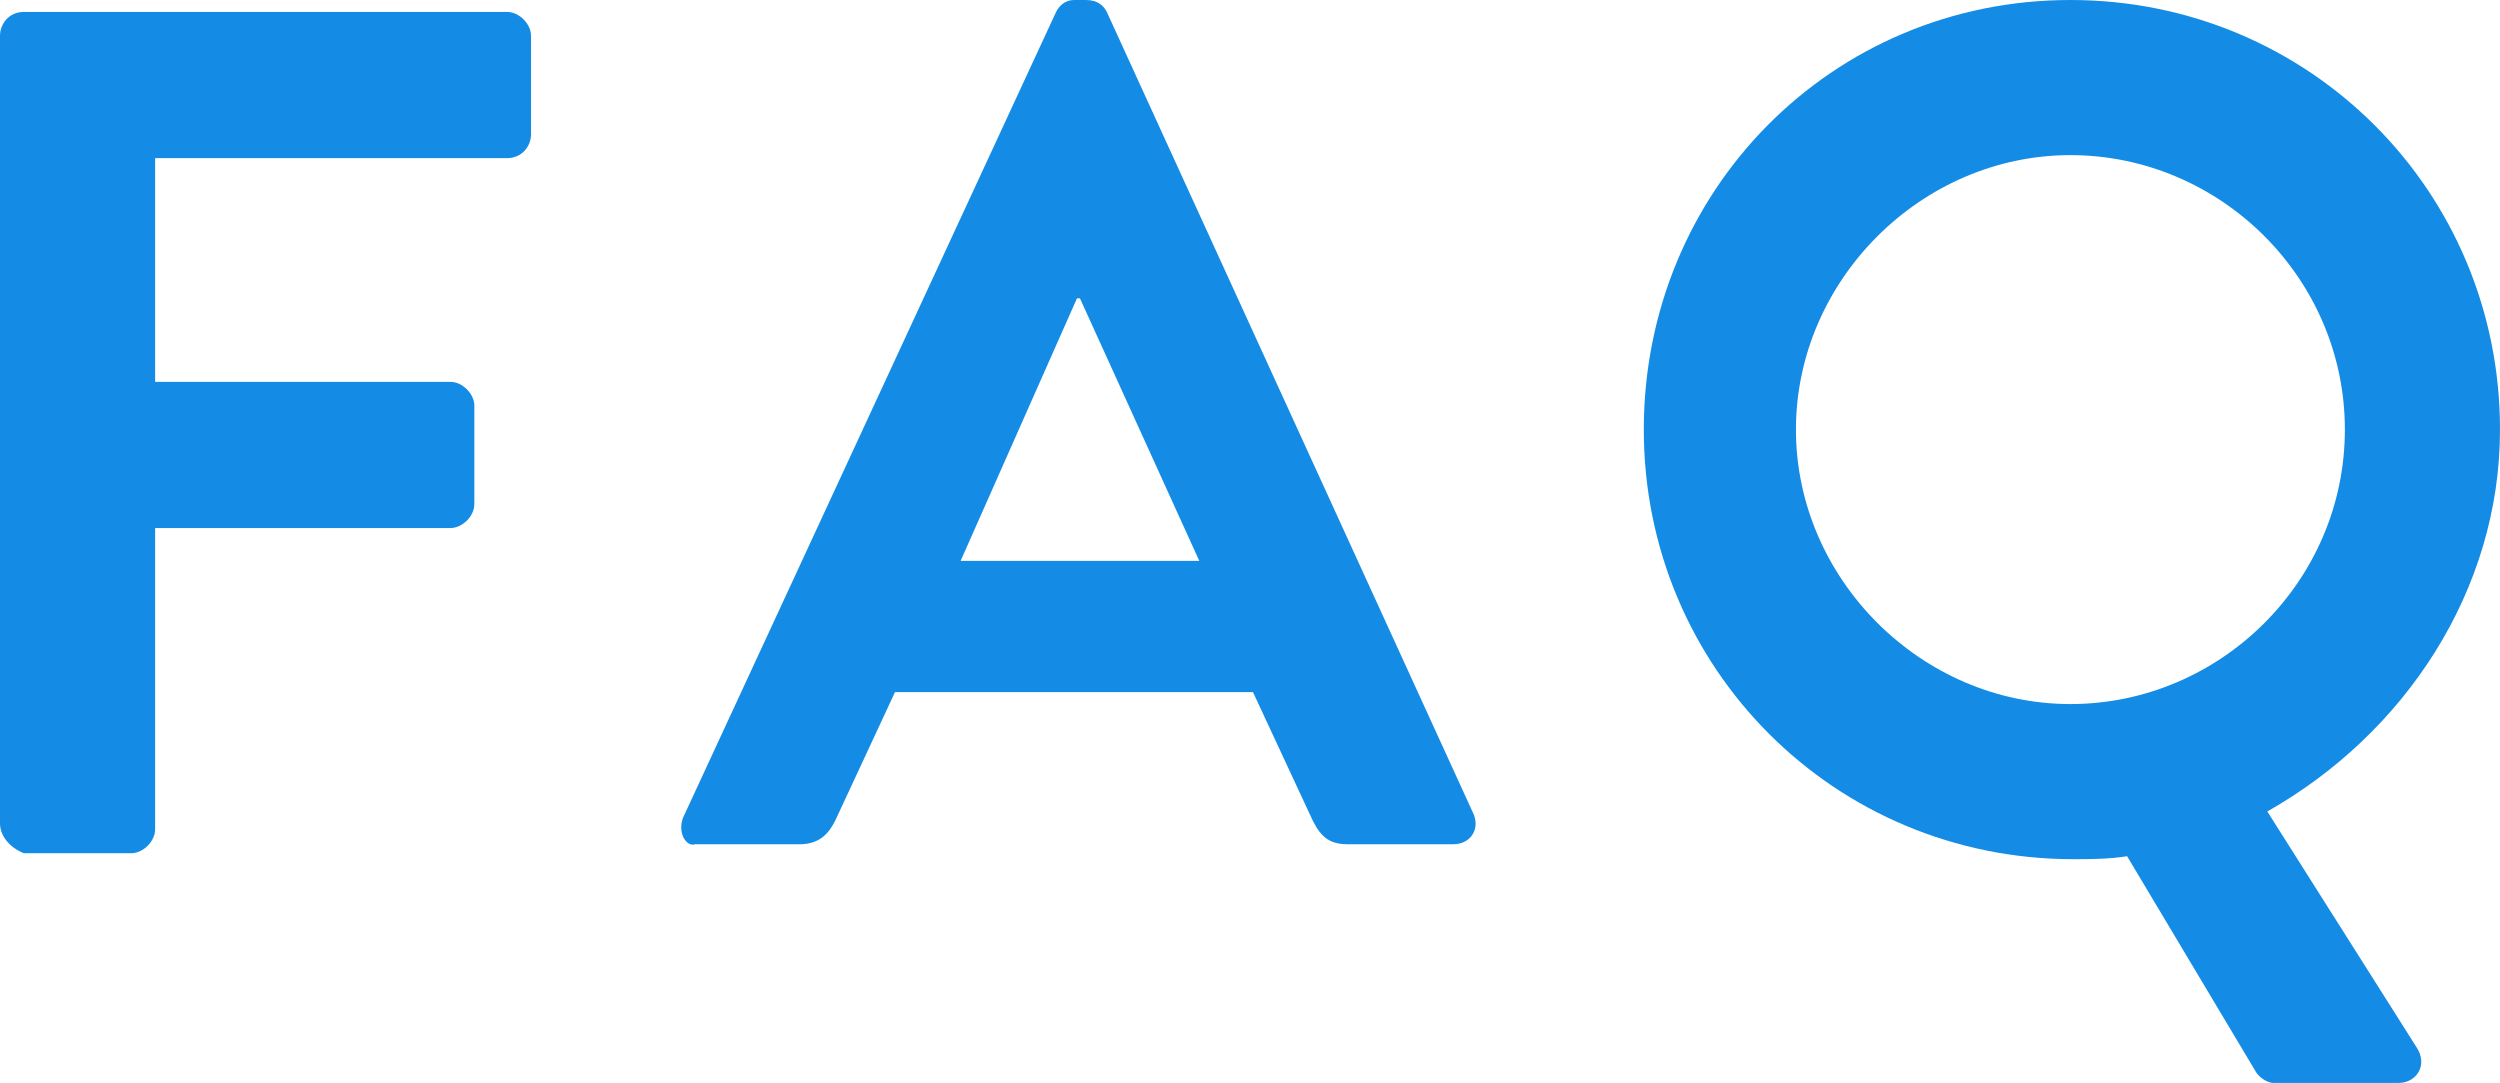
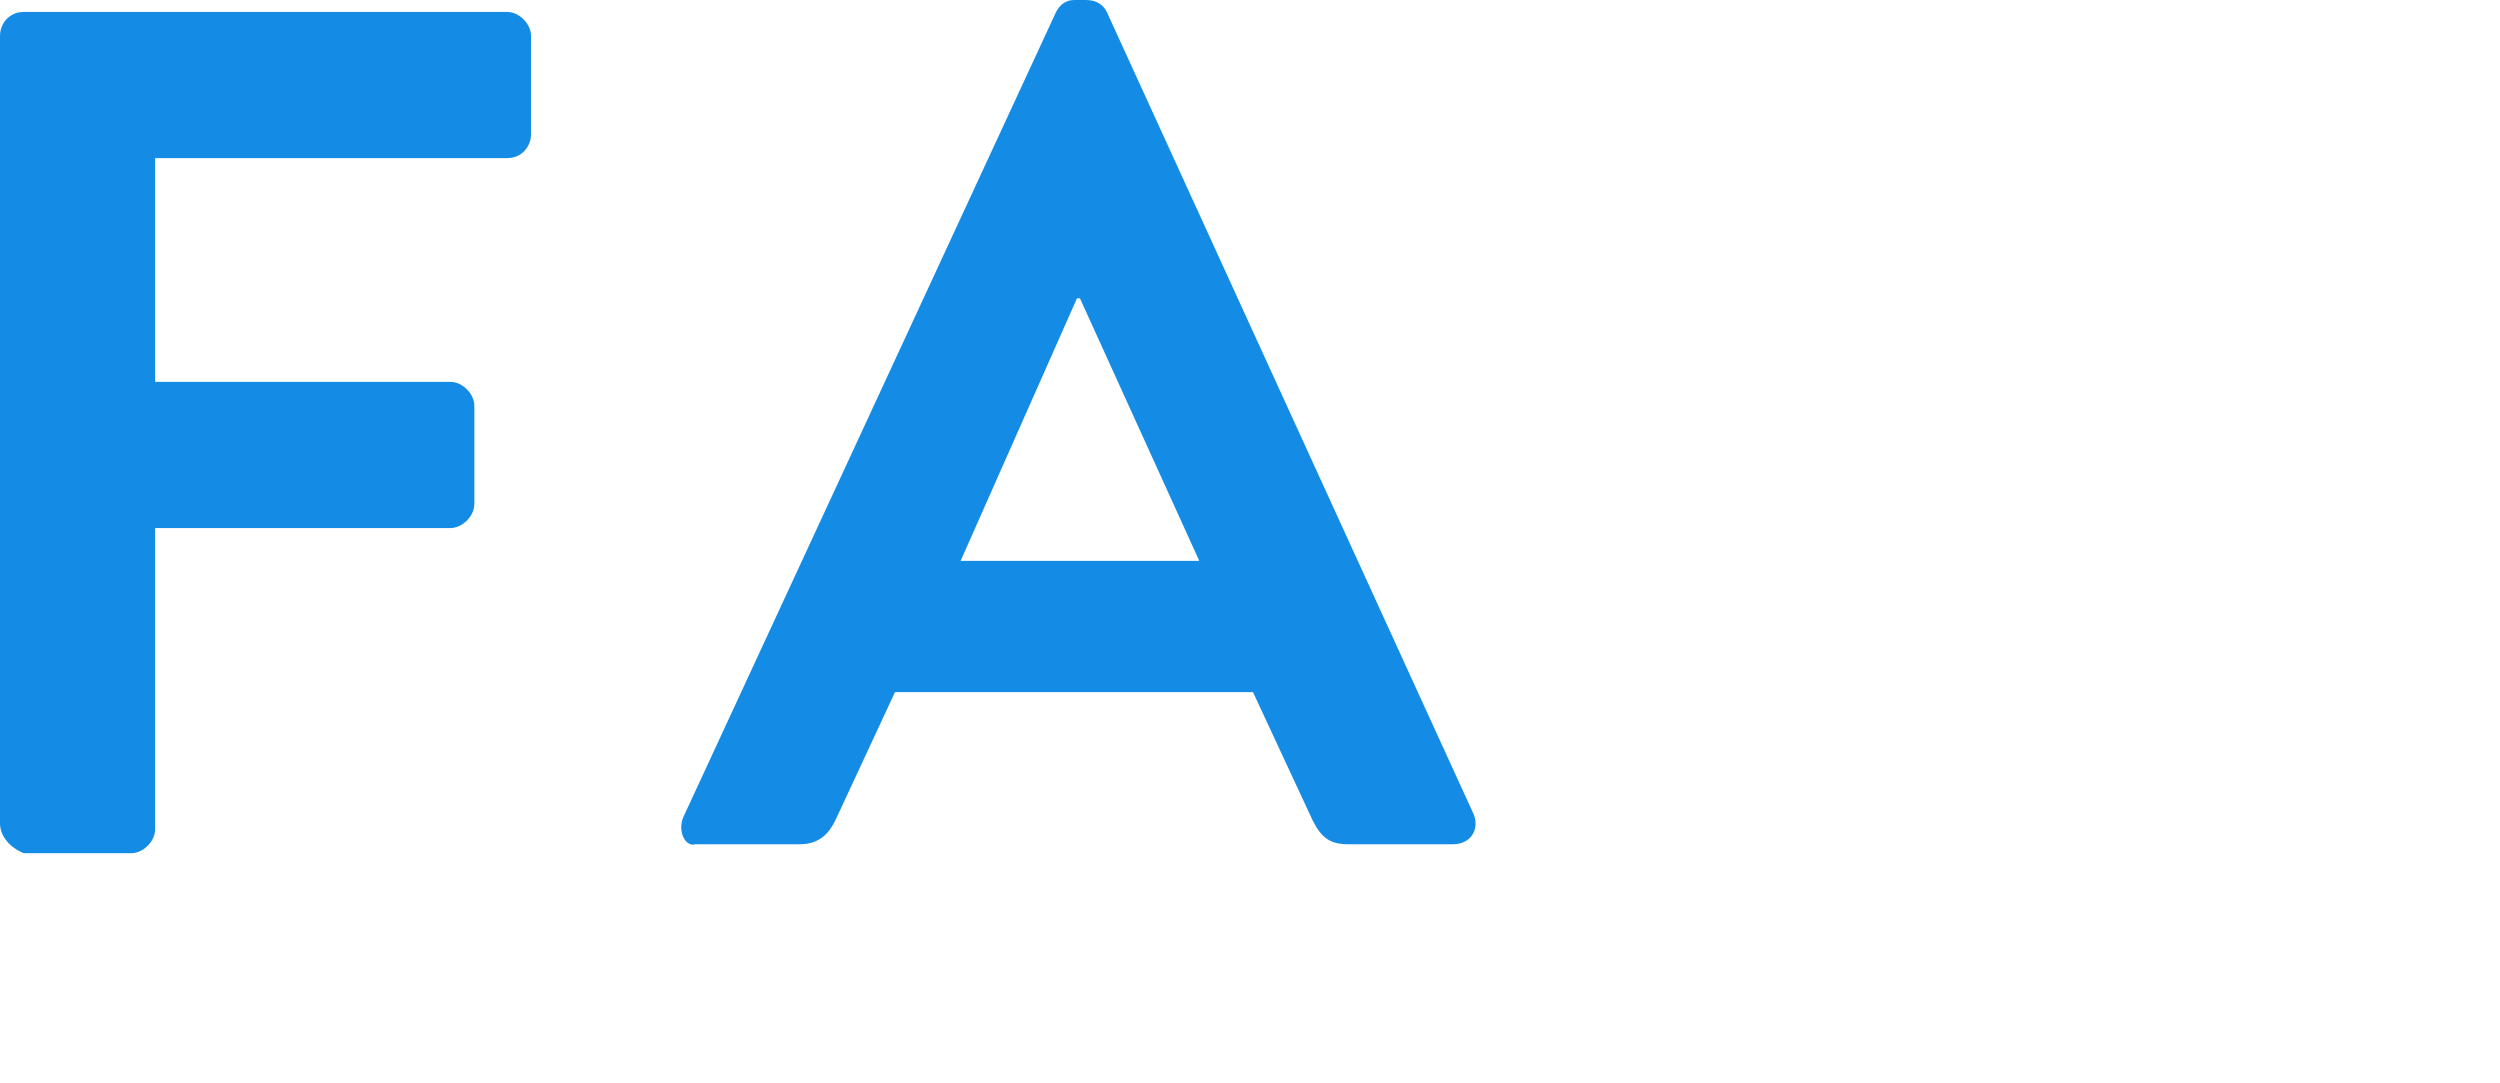
<svg xmlns="http://www.w3.org/2000/svg" version="1.1" id="レイヤー_1" x="0px" y="0px" width="83.8px" height="36.3px" viewBox="0 0 83.8 36.3" style="enable-background:new 0 0 83.8 36.3;" xml:space="preserve">
  <style type="text/css">
	.st0{fill:#148CE6;}
</style>
  <g id="base">
</g>
  <g id="mv-4">
</g>
  <g id="mv-3_1_">
</g>
  <g id="mv-2">
</g>
  <g id="mv-1">
</g>
  <g id="レイヤー_3">
    <g>
      <g>
        <path class="st0" d="M0,1.2c0-0.4,0.3-0.8,0.8-0.8H17c0.4,0,0.8,0.4,0.8,0.8v3.3c0,0.4-0.3,0.8-0.8,0.8H5.2v7.5h9.9     c0.4,0,0.8,0.4,0.8,0.8v3.3c0,0.4-0.4,0.8-0.8,0.8H5.2v10.1c0,0.4-0.4,0.8-0.8,0.8H0.8C0.3,28.4,0,28,0,27.6V1.2z" />
        <path class="st0" d="M22.9,27.4l12.5-27C35.5,0.2,35.7,0,36,0h0.4c0.4,0,0.6,0.2,0.7,0.4l12.3,26.9c0.2,0.5-0.1,1-0.7,1h-3.5     c-0.6,0-0.9-0.2-1.2-0.8l-2-4.3H30l-2,4.3c-0.2,0.4-0.5,0.8-1.2,0.8h-3.5C23,28.4,22.7,27.9,22.9,27.4z M40.2,18.8l-4-8.8h-0.1     l-3.9,8.8H40.2z" />
-         <path class="st0" d="M69.4,0c8,0,14.4,6.4,14.4,14.4c0,5.4-3.2,10.2-7.8,12.8l5,7.9c0.4,0.6,0,1.2-0.6,1.2h-4.2     c-0.2,0-0.5-0.2-0.6-0.4l-4.3-7.2c-0.6,0.1-1.3,0.1-1.8,0.1c-8,0-14.4-6.4-14.4-14.4S61.4,0,69.4,0z M69.4,23.6     c5,0,9.2-4.1,9.2-9.2s-4.2-9.2-9.2-9.2s-9.2,4.2-9.2,9.2S64.4,23.6,69.4,23.6z" />
      </g>
    </g>
  </g>
  <g id="教育目標_x5F_B">
</g>
  <g id="教育目標_x5F_A">
</g>
  <g id="左右固定">
</g>
  <g id="_x2F__x2F__x2F_">
</g>
  <g id="コーダー様へ">
</g>
</svg>